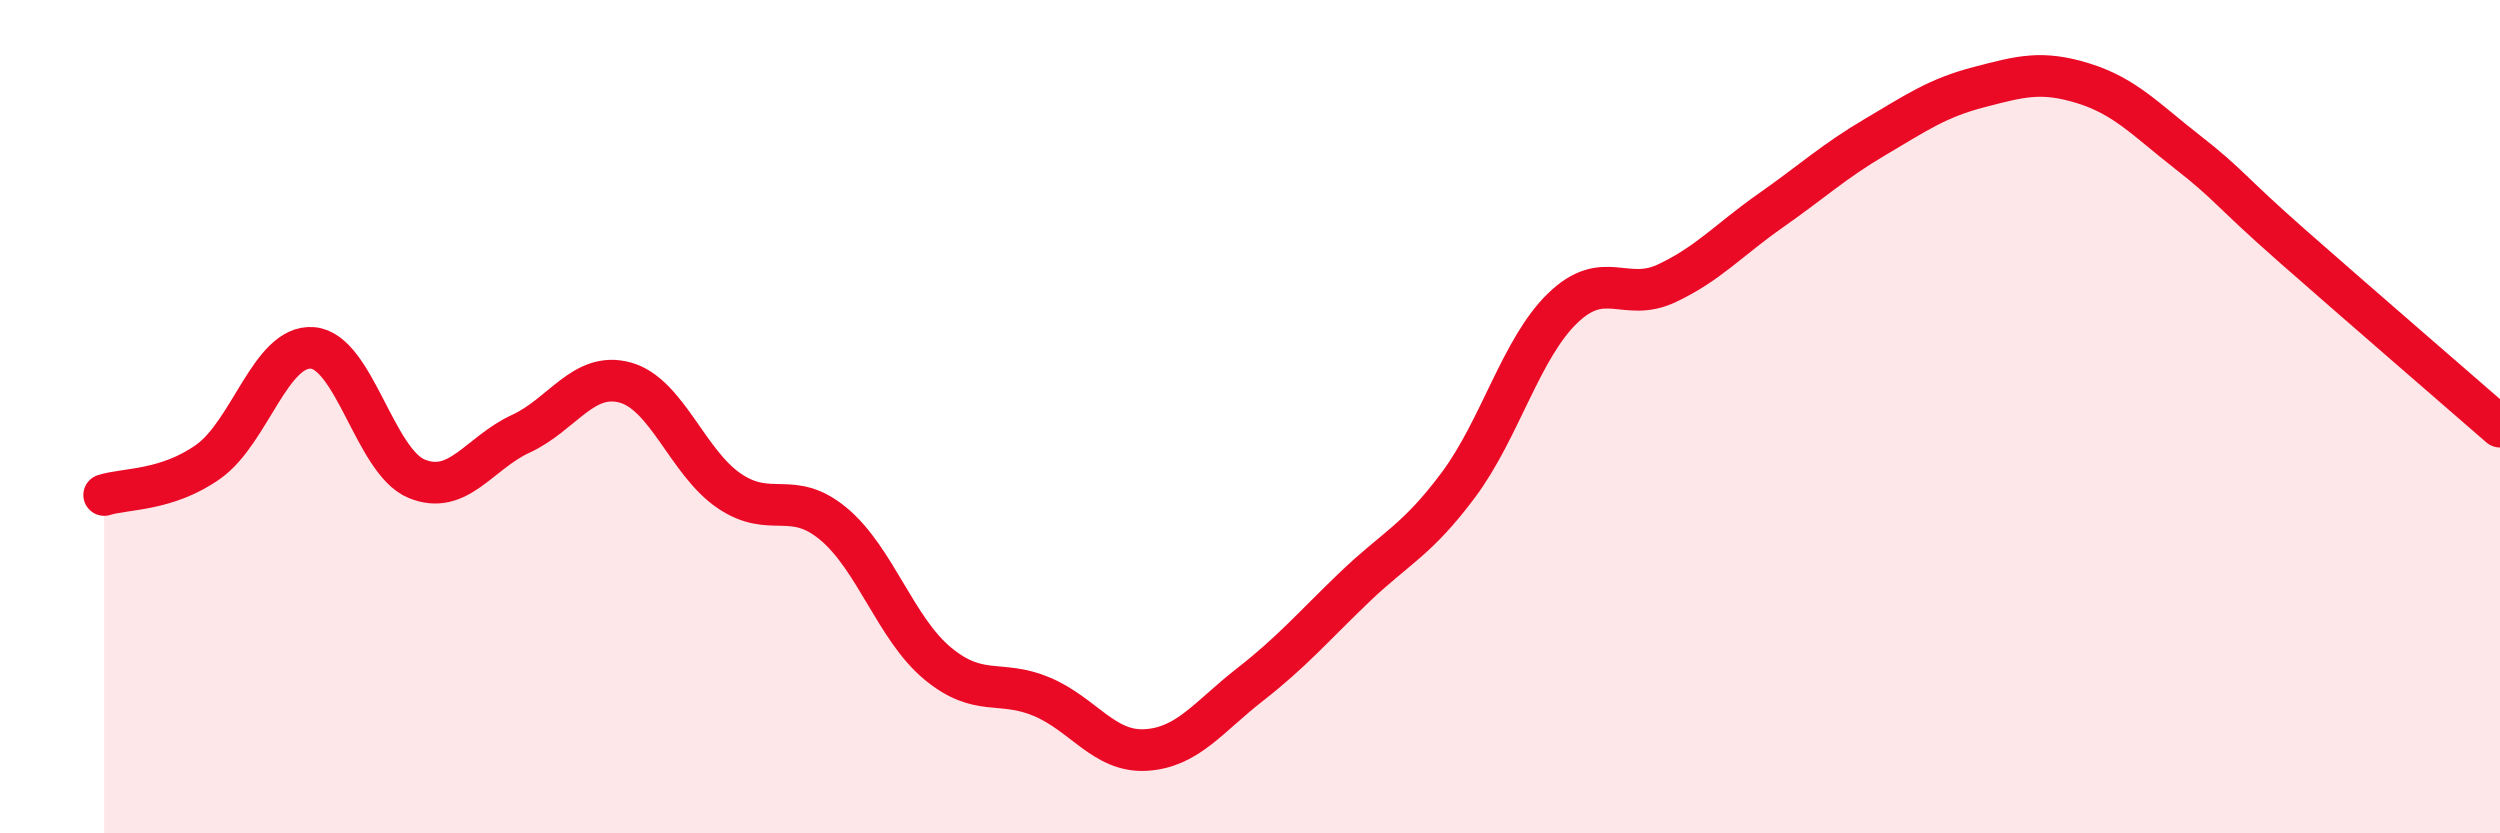
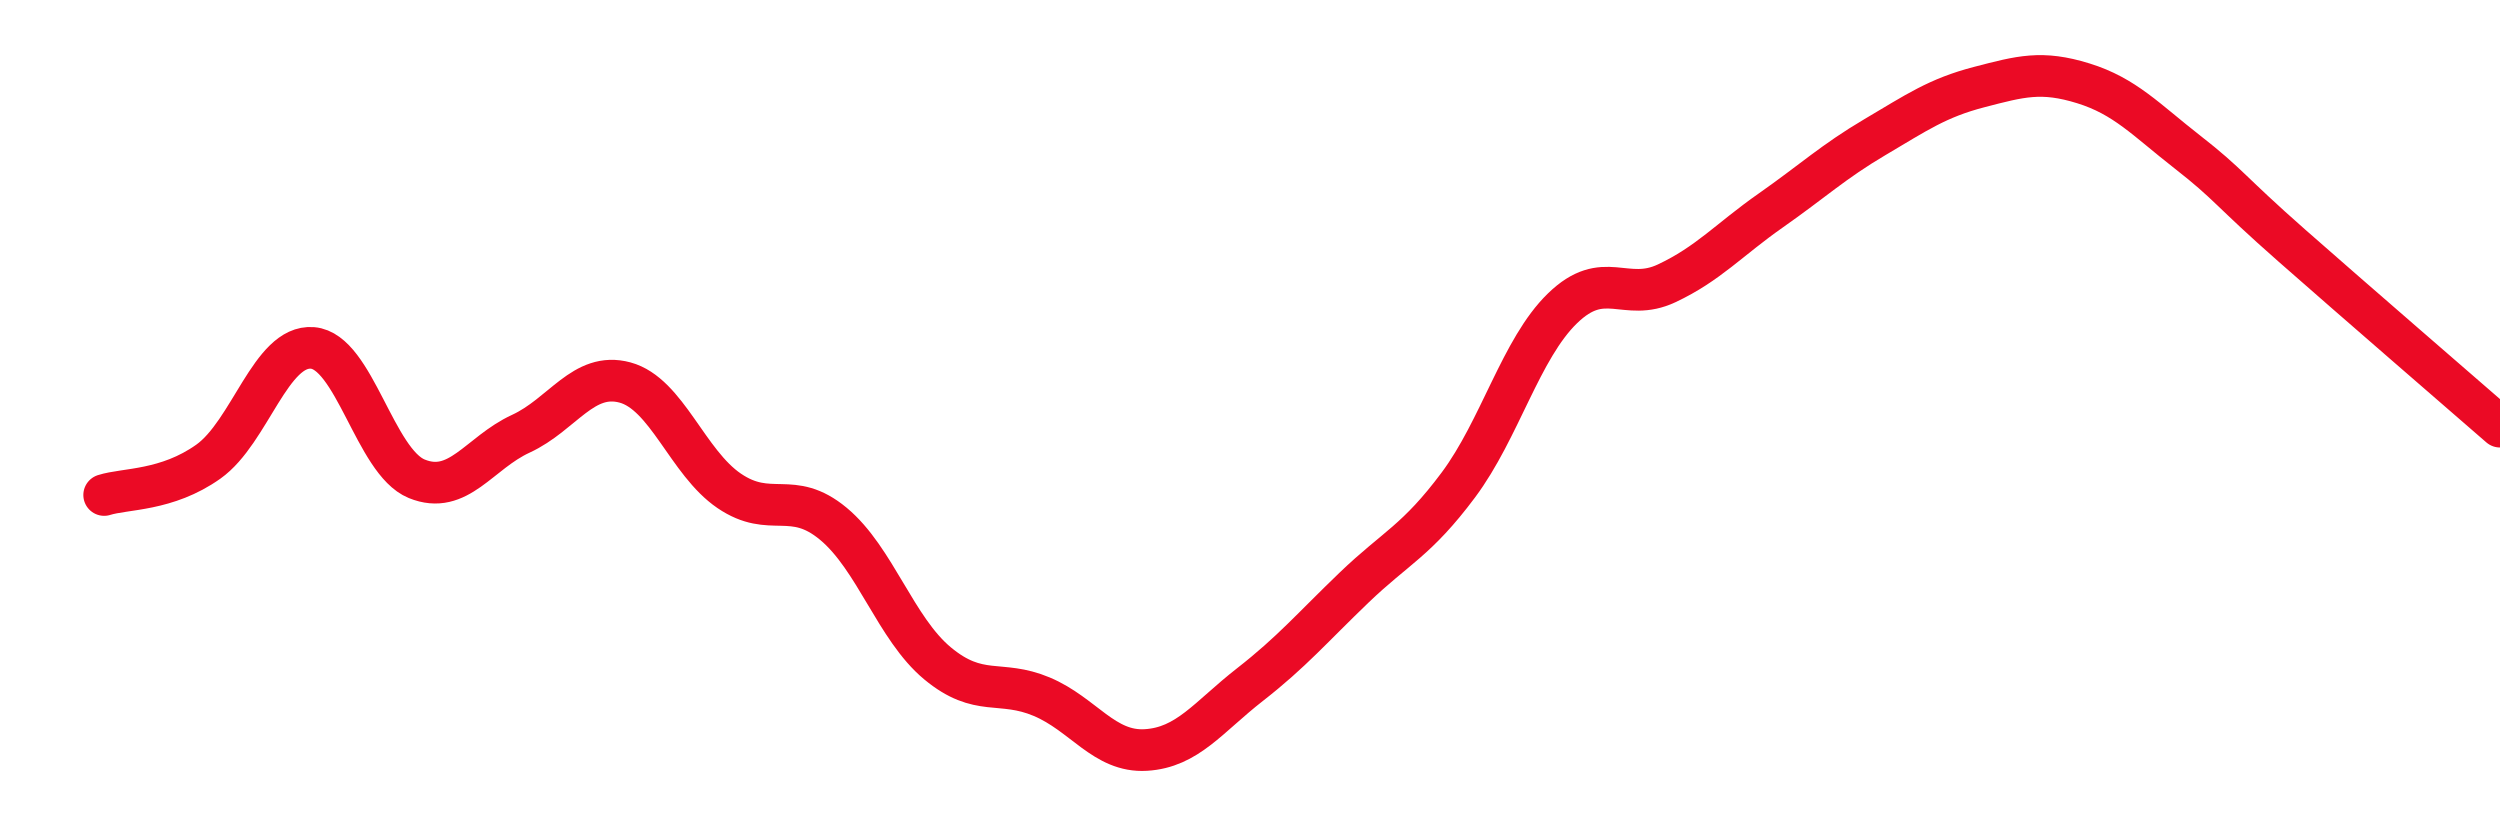
<svg xmlns="http://www.w3.org/2000/svg" width="60" height="20" viewBox="0 0 60 20">
-   <path d="M 2.5,11.88 C 3,11.72 4,11.79 5,11.08 C 6,10.37 6.5,8.27 7.5,8.35 C 8.5,8.43 9,11.08 10,11.49 C 11,11.9 11.5,10.87 12.5,10.41 C 13.5,9.95 14,8.91 15,9.18 C 16,9.45 16.5,11.1 17.5,11.78 C 18.5,12.46 19,11.74 20,12.57 C 21,13.4 21.5,15.09 22.5,15.92 C 23.5,16.75 24,16.3 25,16.72 C 26,17.14 26.5,18.06 27.5,18 C 28.5,17.94 29,17.21 30,16.43 C 31,15.65 31.5,15.06 32.5,14.1 C 33.5,13.14 34,12.98 35,11.64 C 36,10.3 36.5,8.37 37.5,7.4 C 38.5,6.43 39,7.27 40,6.8 C 41,6.33 41.5,5.75 42.5,5.05 C 43.5,4.35 44,3.88 45,3.29 C 46,2.7 46.5,2.35 47.5,2.09 C 48.5,1.83 49,1.69 50,2 C 51,2.31 51.5,2.87 52.5,3.65 C 53.5,4.43 53.5,4.57 55,5.89 C 56.5,7.21 59,9.37 60,10.24L60 20L2.5 20Z" fill="#EB0A25" opacity="0.1" stroke-linecap="round" stroke-linejoin="round" />
  <path d="M 2.5,11.88 C 3,11.72 4,11.79 5,11.08 C 6,10.37 6.5,8.27 7.5,8.35 C 8.5,8.43 9,11.08 10,11.49 C 11,11.9 11.5,10.87 12.5,10.41 C 13.5,9.95 14,8.91 15,9.18 C 16,9.45 16.5,11.1 17.5,11.78 C 18.5,12.46 19,11.74 20,12.57 C 21,13.4 21.5,15.09 22.5,15.92 C 23.5,16.75 24,16.3 25,16.72 C 26,17.14 26.5,18.06 27.5,18 C 28.5,17.94 29,17.21 30,16.43 C 31,15.65 31.5,15.06 32.5,14.1 C 33.5,13.14 34,12.98 35,11.64 C 36,10.3 36.5,8.37 37.5,7.4 C 38.5,6.43 39,7.27 40,6.8 C 41,6.33 41.5,5.75 42.5,5.05 C 43.5,4.35 44,3.88 45,3.29 C 46,2.7 46.5,2.35 47.5,2.09 C 48.5,1.83 49,1.69 50,2 C 51,2.31 51.5,2.87 52.5,3.65 C 53.5,4.43 53.5,4.57 55,5.89 C 56.5,7.21 59,9.37 60,10.24" stroke="#EB0A25" stroke-width="1" fill="none" stroke-linecap="round" stroke-linejoin="round" />
</svg>